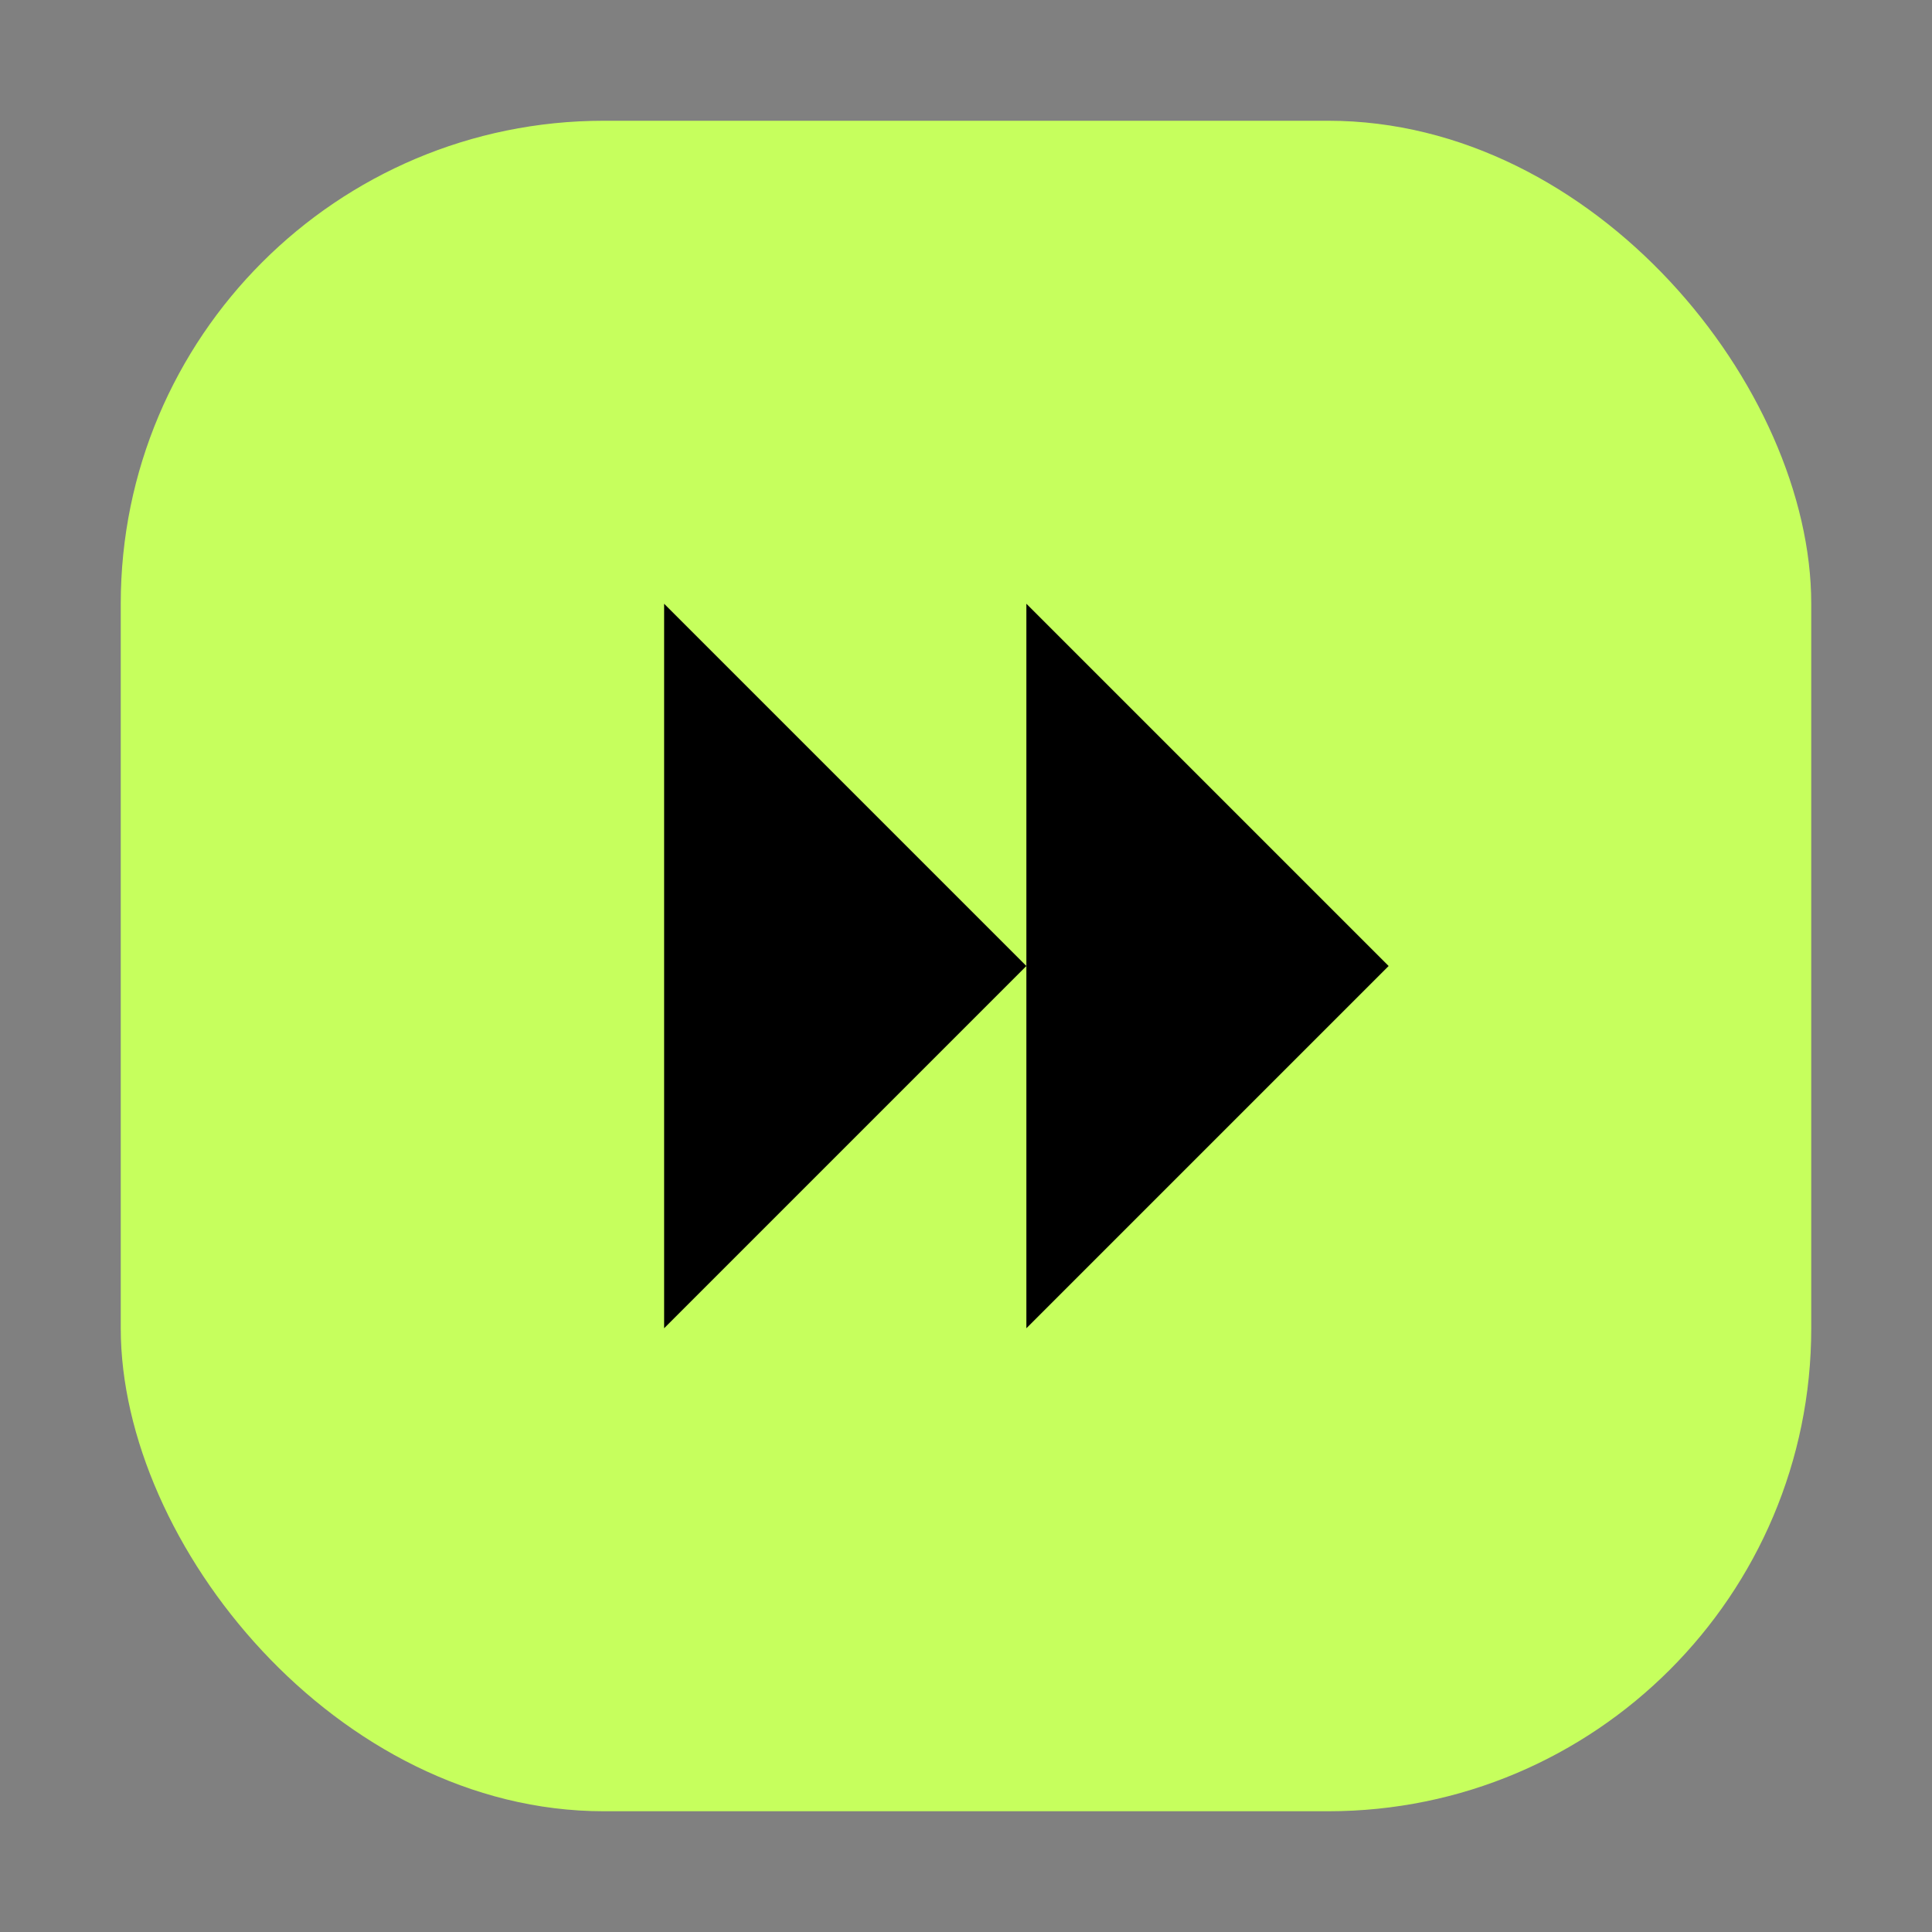
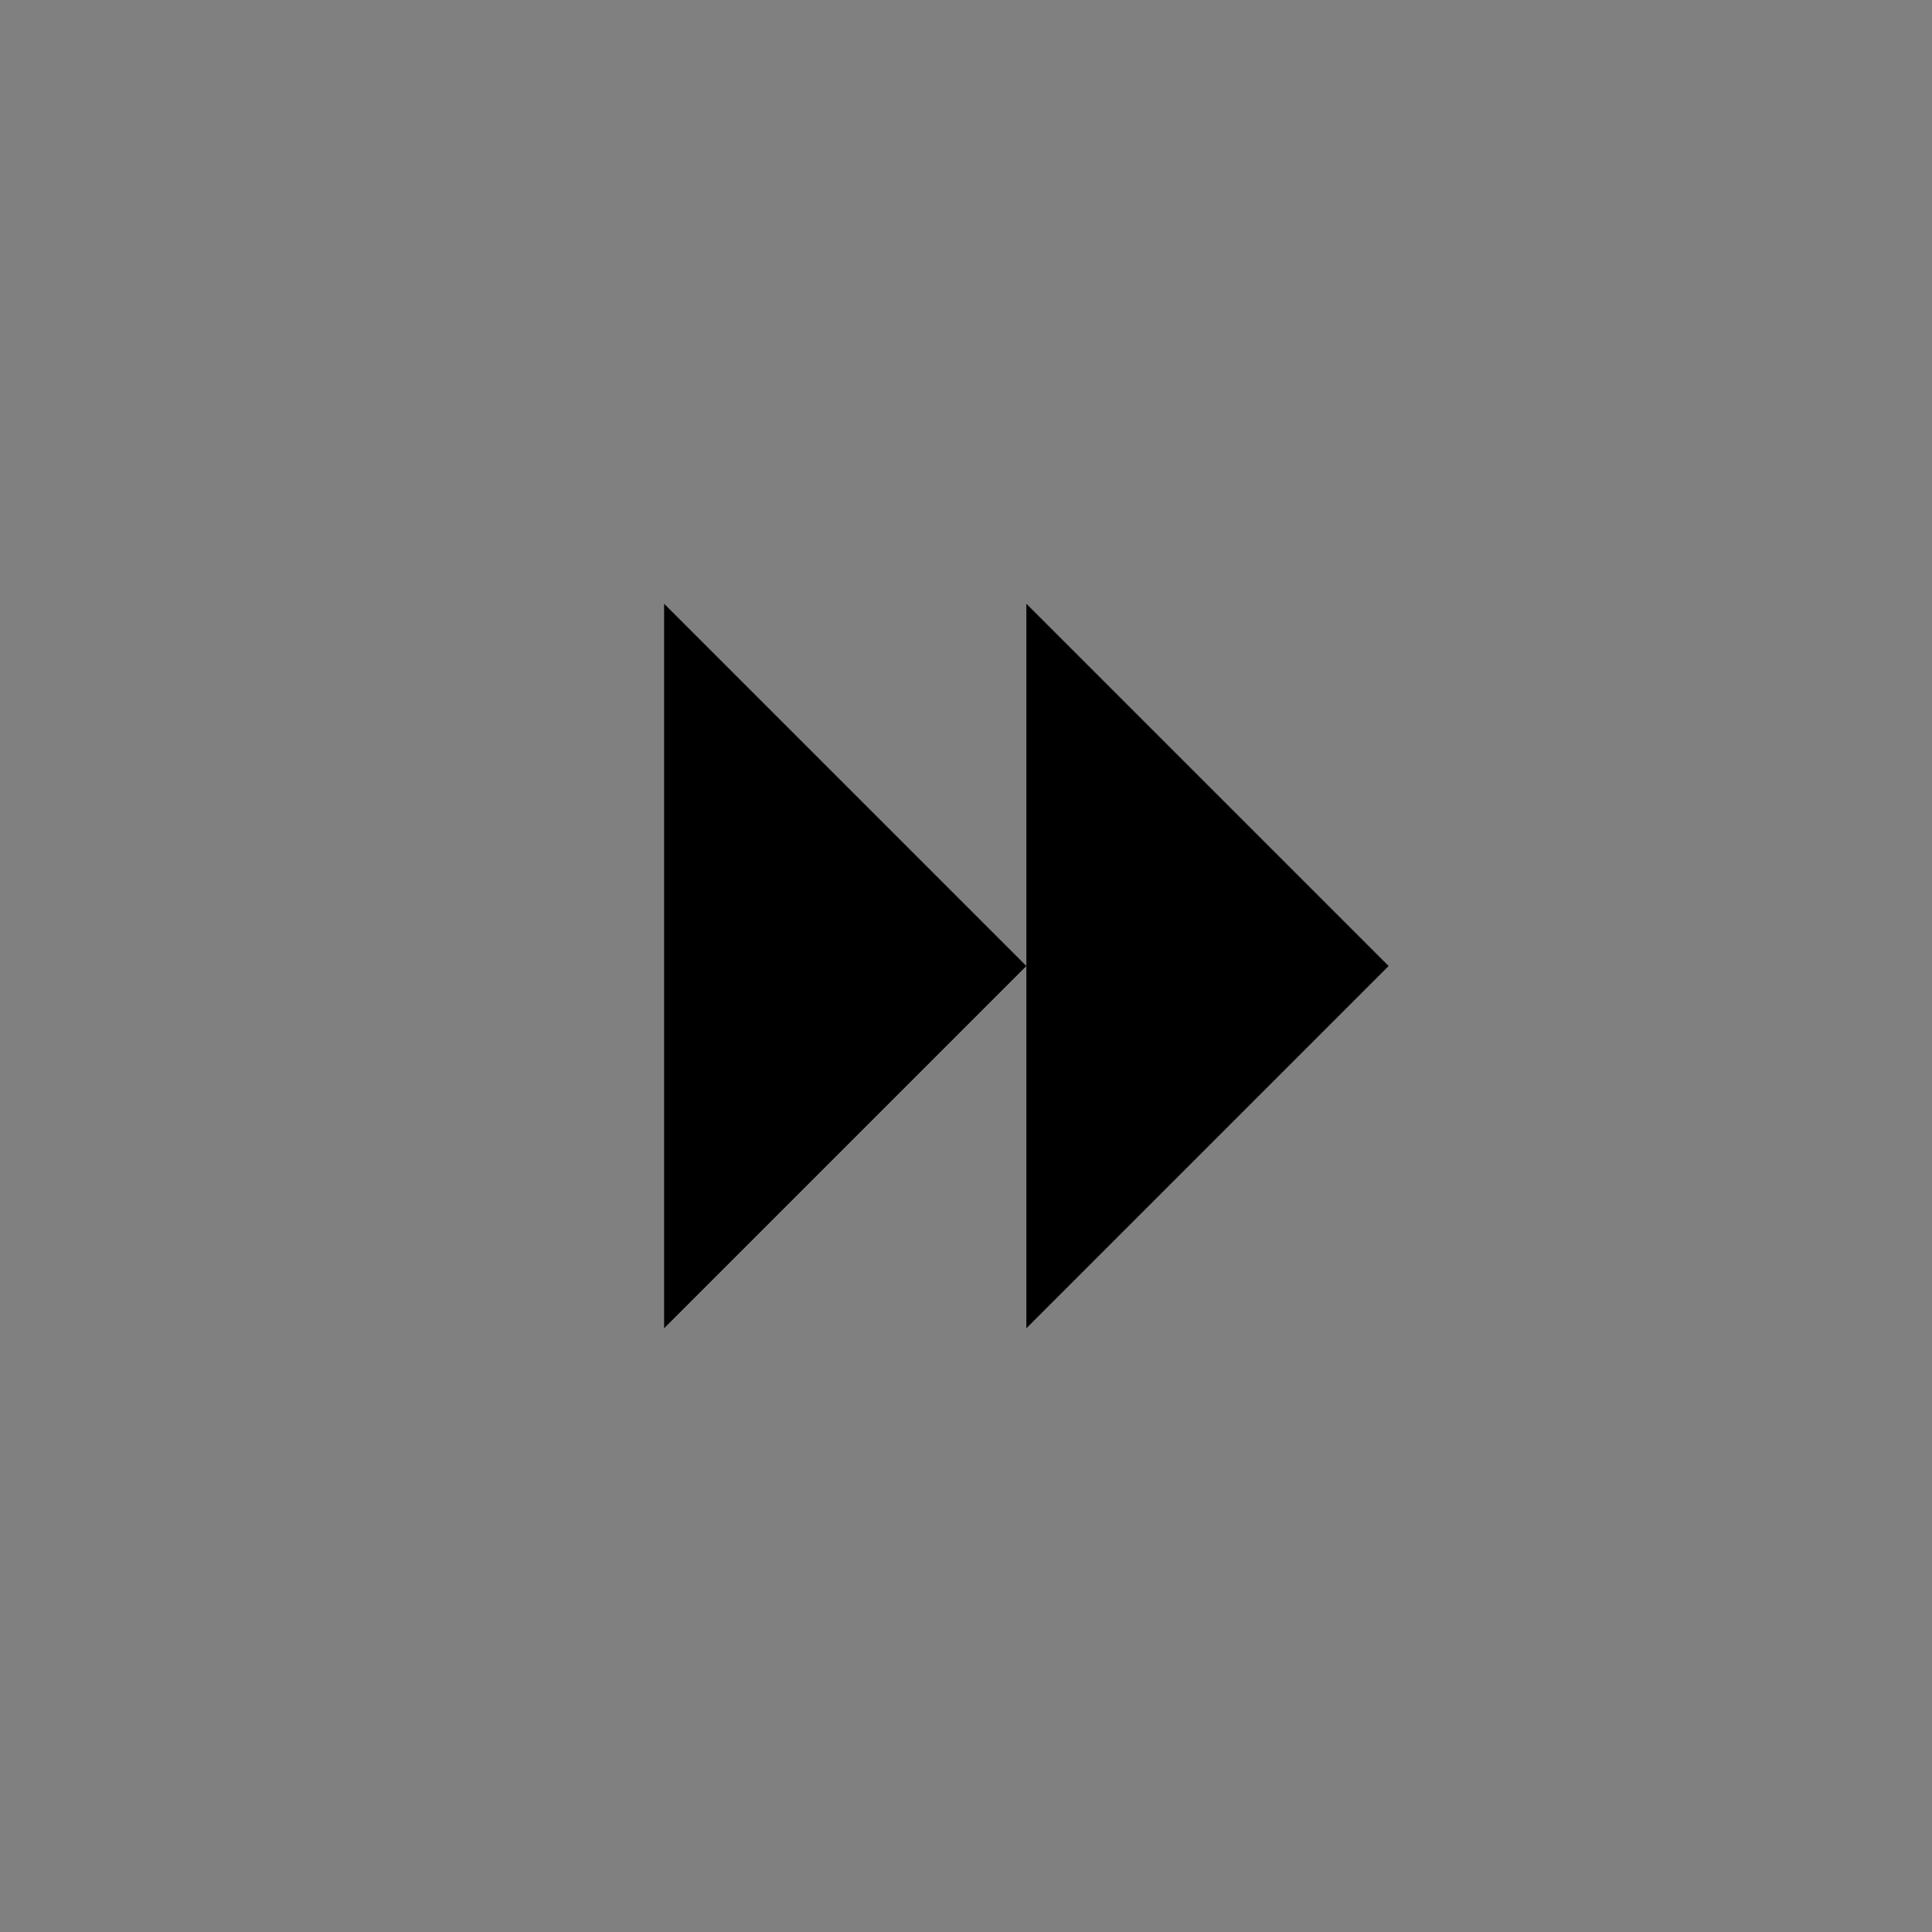
<svg xmlns="http://www.w3.org/2000/svg" width="32" height="32" viewBox="0 0 32 32" version="1.1">
  <rect x="0" y="0" width="32" height="32" fill="#808080" stroke="none" />
-   <rect x="2" y="2" width="28" height="28" rx="8" fill="#C6FF5D" />
  <path d="M11 10L17 16L11 22V10ZM17 10L23 16L17 22V10Z" fill="black" />
</svg>